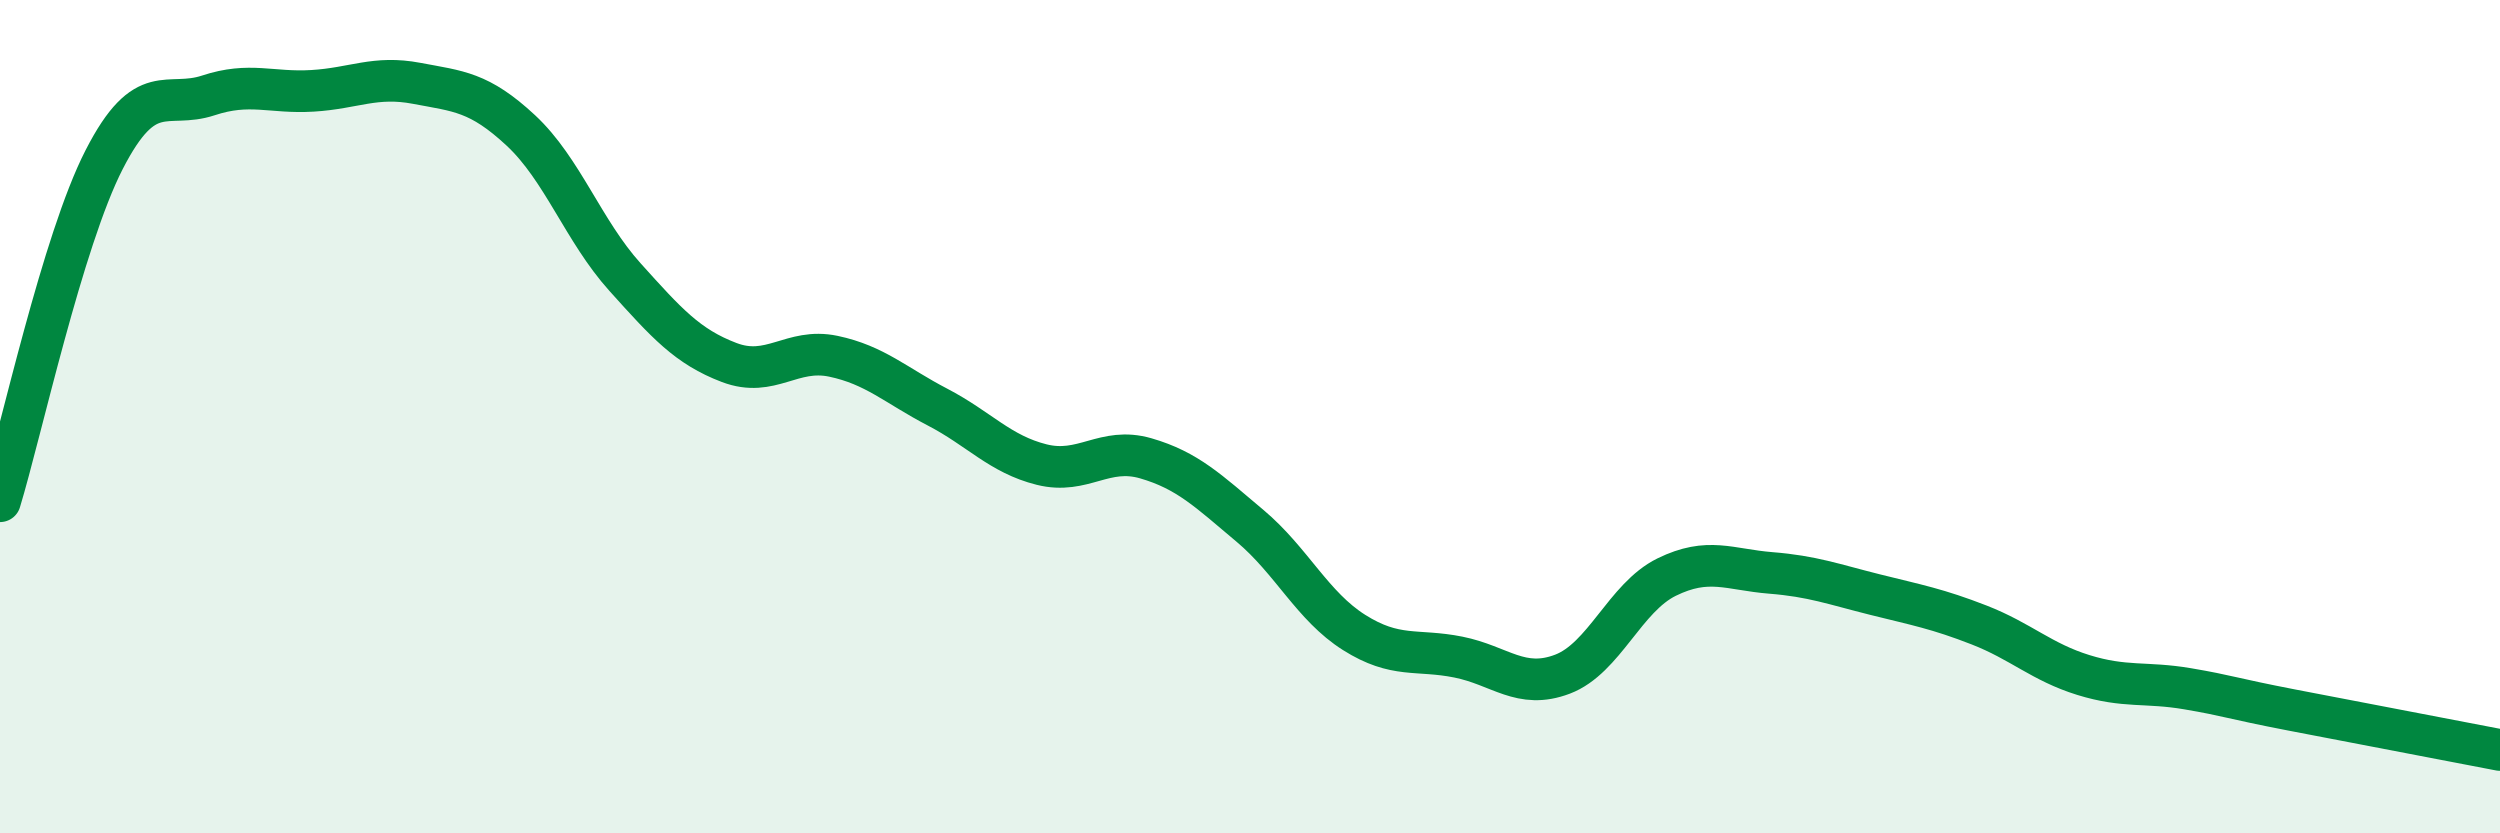
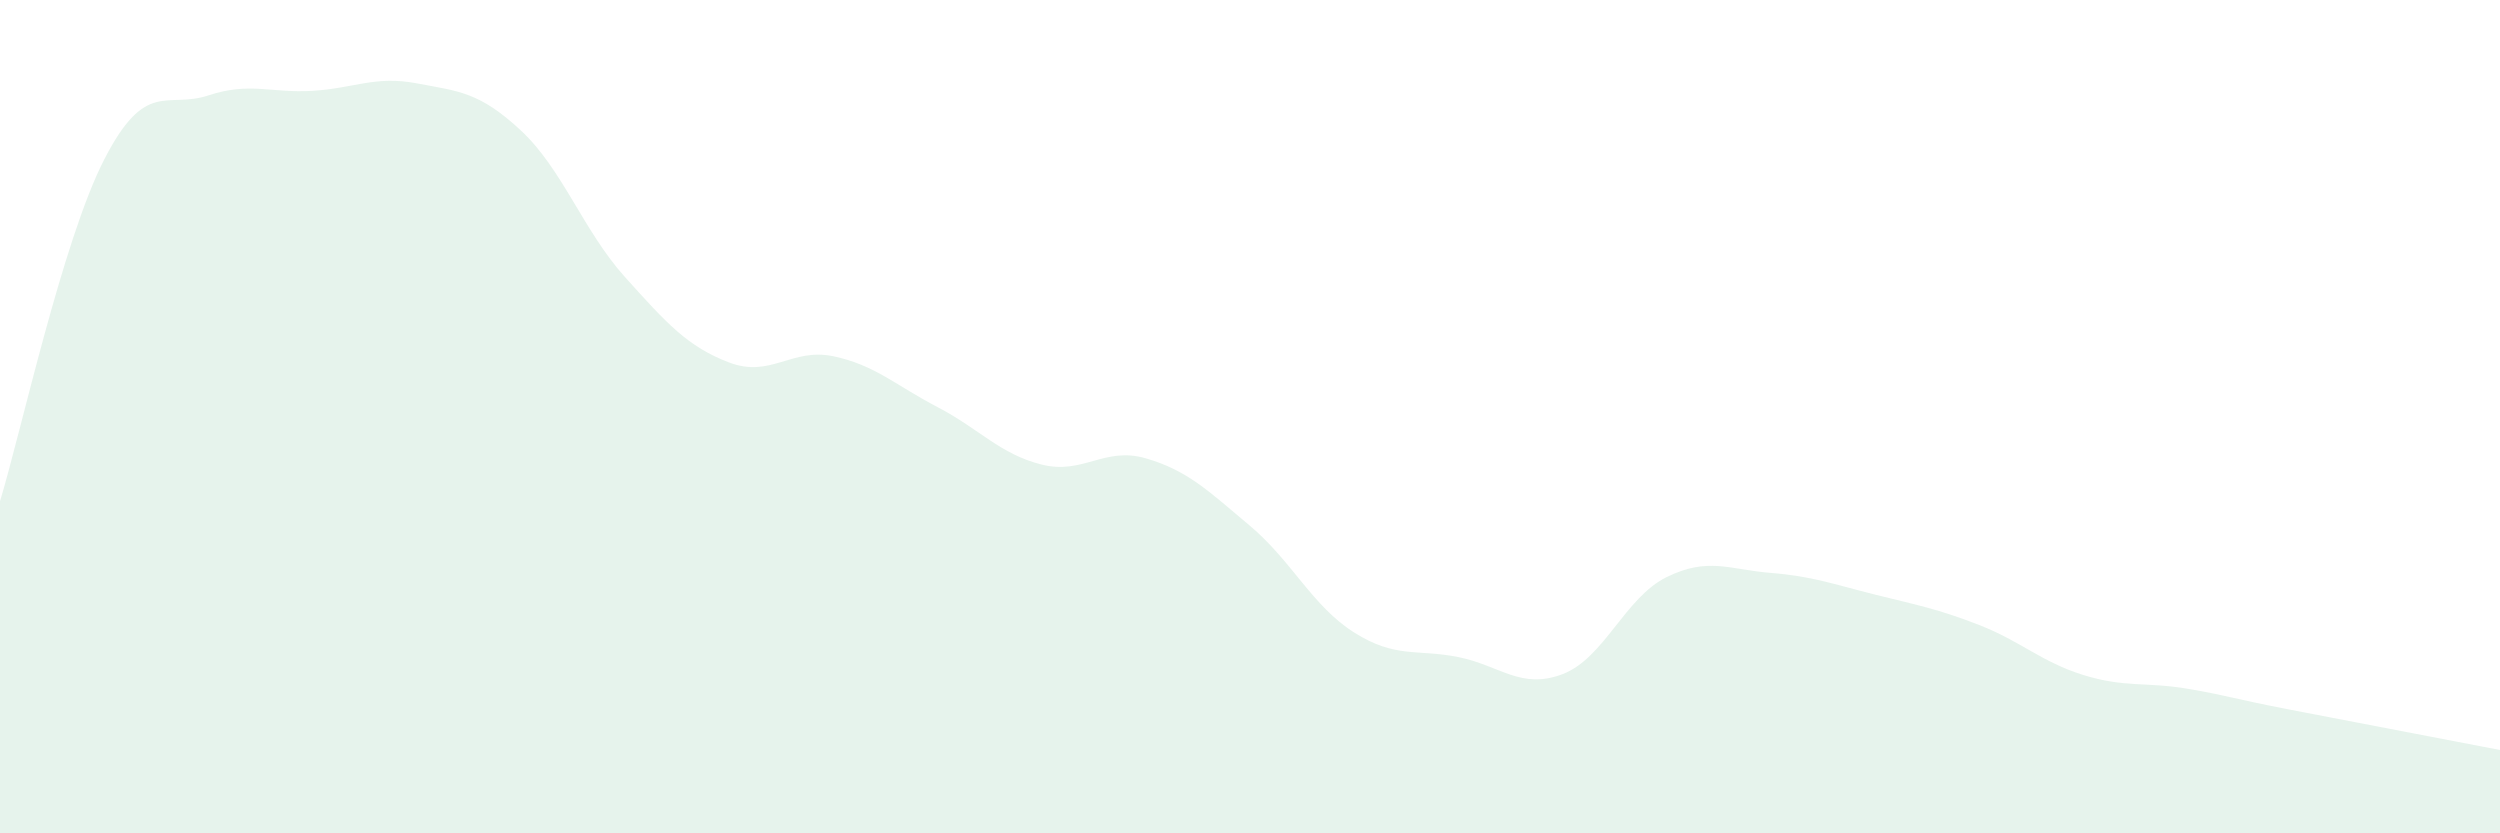
<svg xmlns="http://www.w3.org/2000/svg" width="60" height="20" viewBox="0 0 60 20">
  <path d="M 0,12.03 C 0.5,10.39 1.5,5.78 2.5,3.83 C 3.5,1.88 4,2.62 5,2.29 C 6,1.96 6.5,2.24 7.5,2.18 C 8.5,2.12 9,1.81 10,2 C 11,2.19 11.5,2.2 12.5,3.13 C 13.5,4.06 14,5.54 15,6.65 C 16,7.76 16.5,8.32 17.5,8.7 C 18.5,9.08 19,8.34 20,8.55 C 21,8.76 21.5,9.25 22.5,9.77 C 23.5,10.29 24,10.9 25,11.15 C 26,11.4 26.5,10.71 27.5,11 C 28.5,11.29 29,11.78 30,12.62 C 31,13.46 31.5,14.55 32.5,15.18 C 33.5,15.81 34,15.57 35,15.77 C 36,15.97 36.5,16.56 37.5,16.18 C 38.5,15.8 39,14.34 40,13.85 C 41,13.36 41.5,13.67 42.5,13.75 C 43.5,13.83 44,14.02 45,14.27 C 46,14.52 46.5,14.61 47.5,15 C 48.5,15.39 49,15.89 50,16.2 C 51,16.51 51.5,16.36 52.5,16.53 C 53.5,16.7 53.5,16.75 55,17.04 C 56.5,17.33 59,17.81 60,18L60 20L0 20Z" fill="#008740" opacity="0.1" stroke-linecap="round" stroke-linejoin="round" />
-   <path d="M 0,12.03 C 0.5,10.39 1.5,5.78 2.5,3.83 C 3.5,1.88 4,2.62 5,2.29 C 6,1.96 6.5,2.24 7.5,2.18 C 8.5,2.12 9,1.81 10,2 C 11,2.19 11.5,2.2 12.5,3.13 C 13.5,4.06 14,5.54 15,6.65 C 16,7.76 16.5,8.32 17.5,8.7 C 18.5,9.08 19,8.34 20,8.55 C 21,8.76 21.5,9.25 22.5,9.77 C 23.5,10.29 24,10.9 25,11.15 C 26,11.4 26.5,10.71 27.5,11 C 28.5,11.29 29,11.78 30,12.62 C 31,13.46 31.5,14.55 32.5,15.18 C 33.5,15.81 34,15.57 35,15.77 C 36,15.97 36.5,16.56 37.5,16.18 C 38.5,15.8 39,14.34 40,13.85 C 41,13.36 41.5,13.67 42.5,13.75 C 43.5,13.83 44,14.02 45,14.27 C 46,14.52 46.5,14.61 47.5,15 C 48.5,15.39 49,15.89 50,16.2 C 51,16.51 51.5,16.36 52.5,16.53 C 53.5,16.7 53.5,16.75 55,17.04 C 56.5,17.33 59,17.81 60,18" stroke="#008740" stroke-width="1" fill="none" stroke-linecap="round" stroke-linejoin="round" />
</svg>